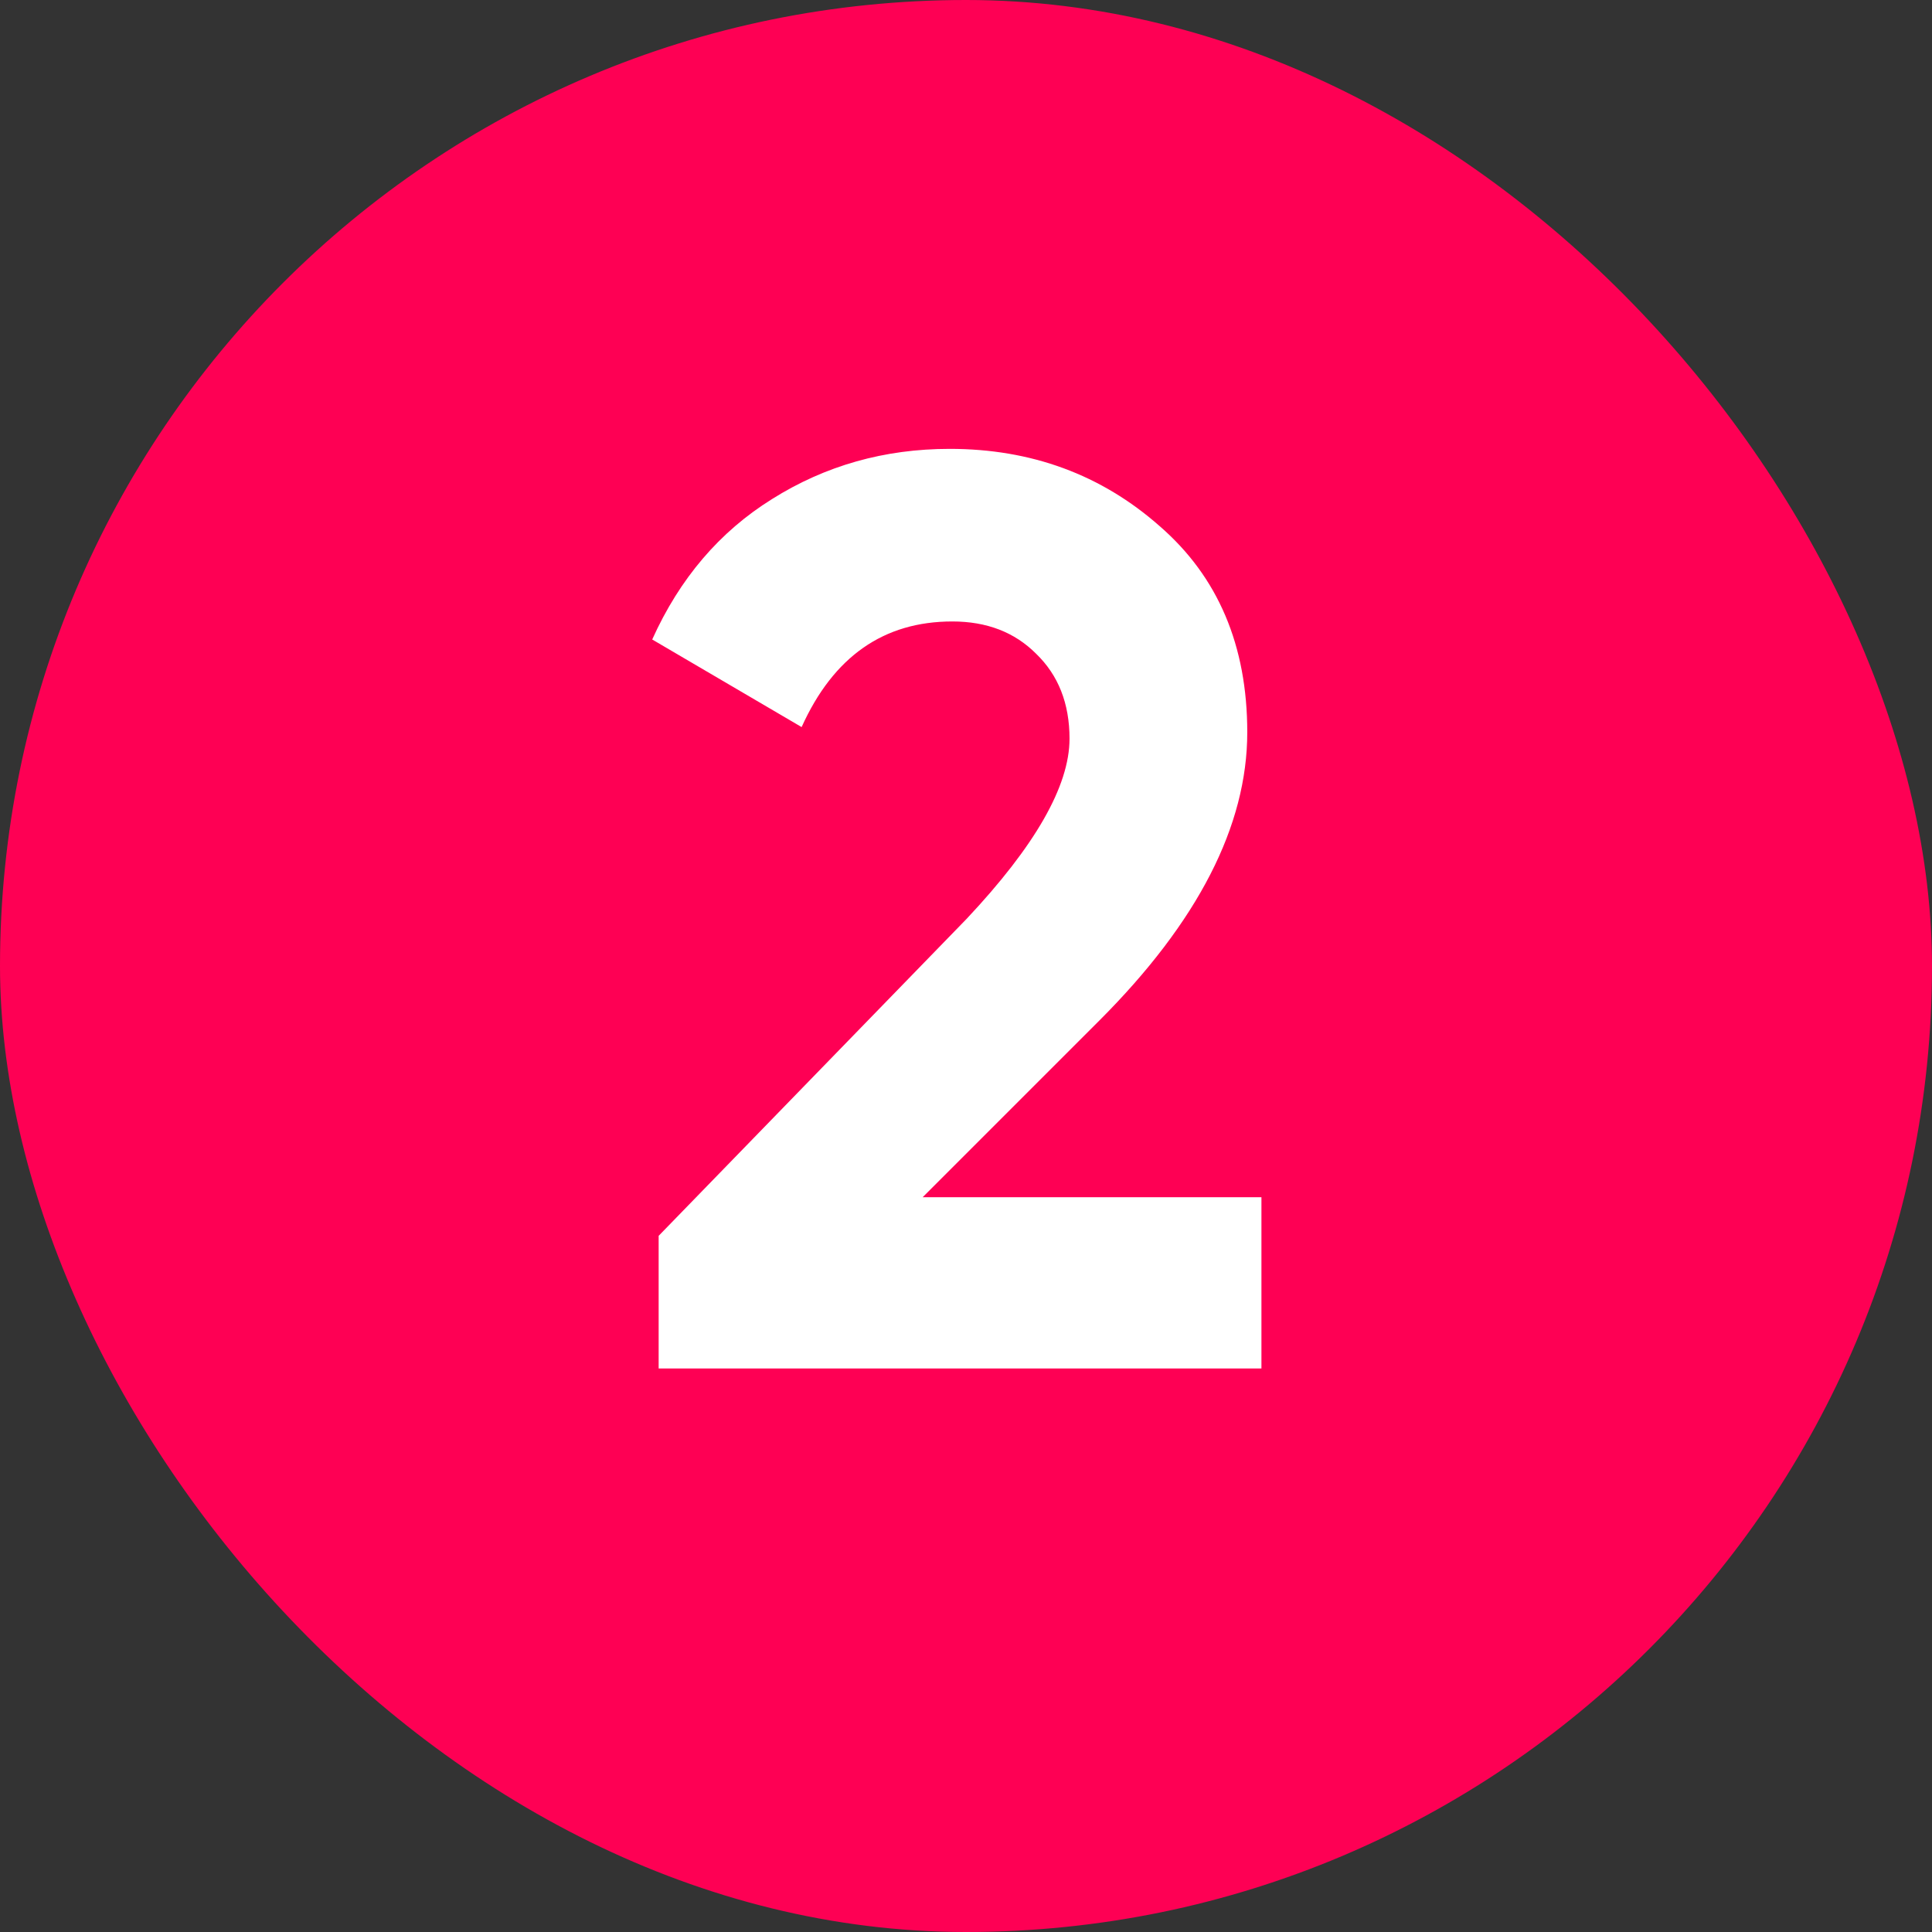
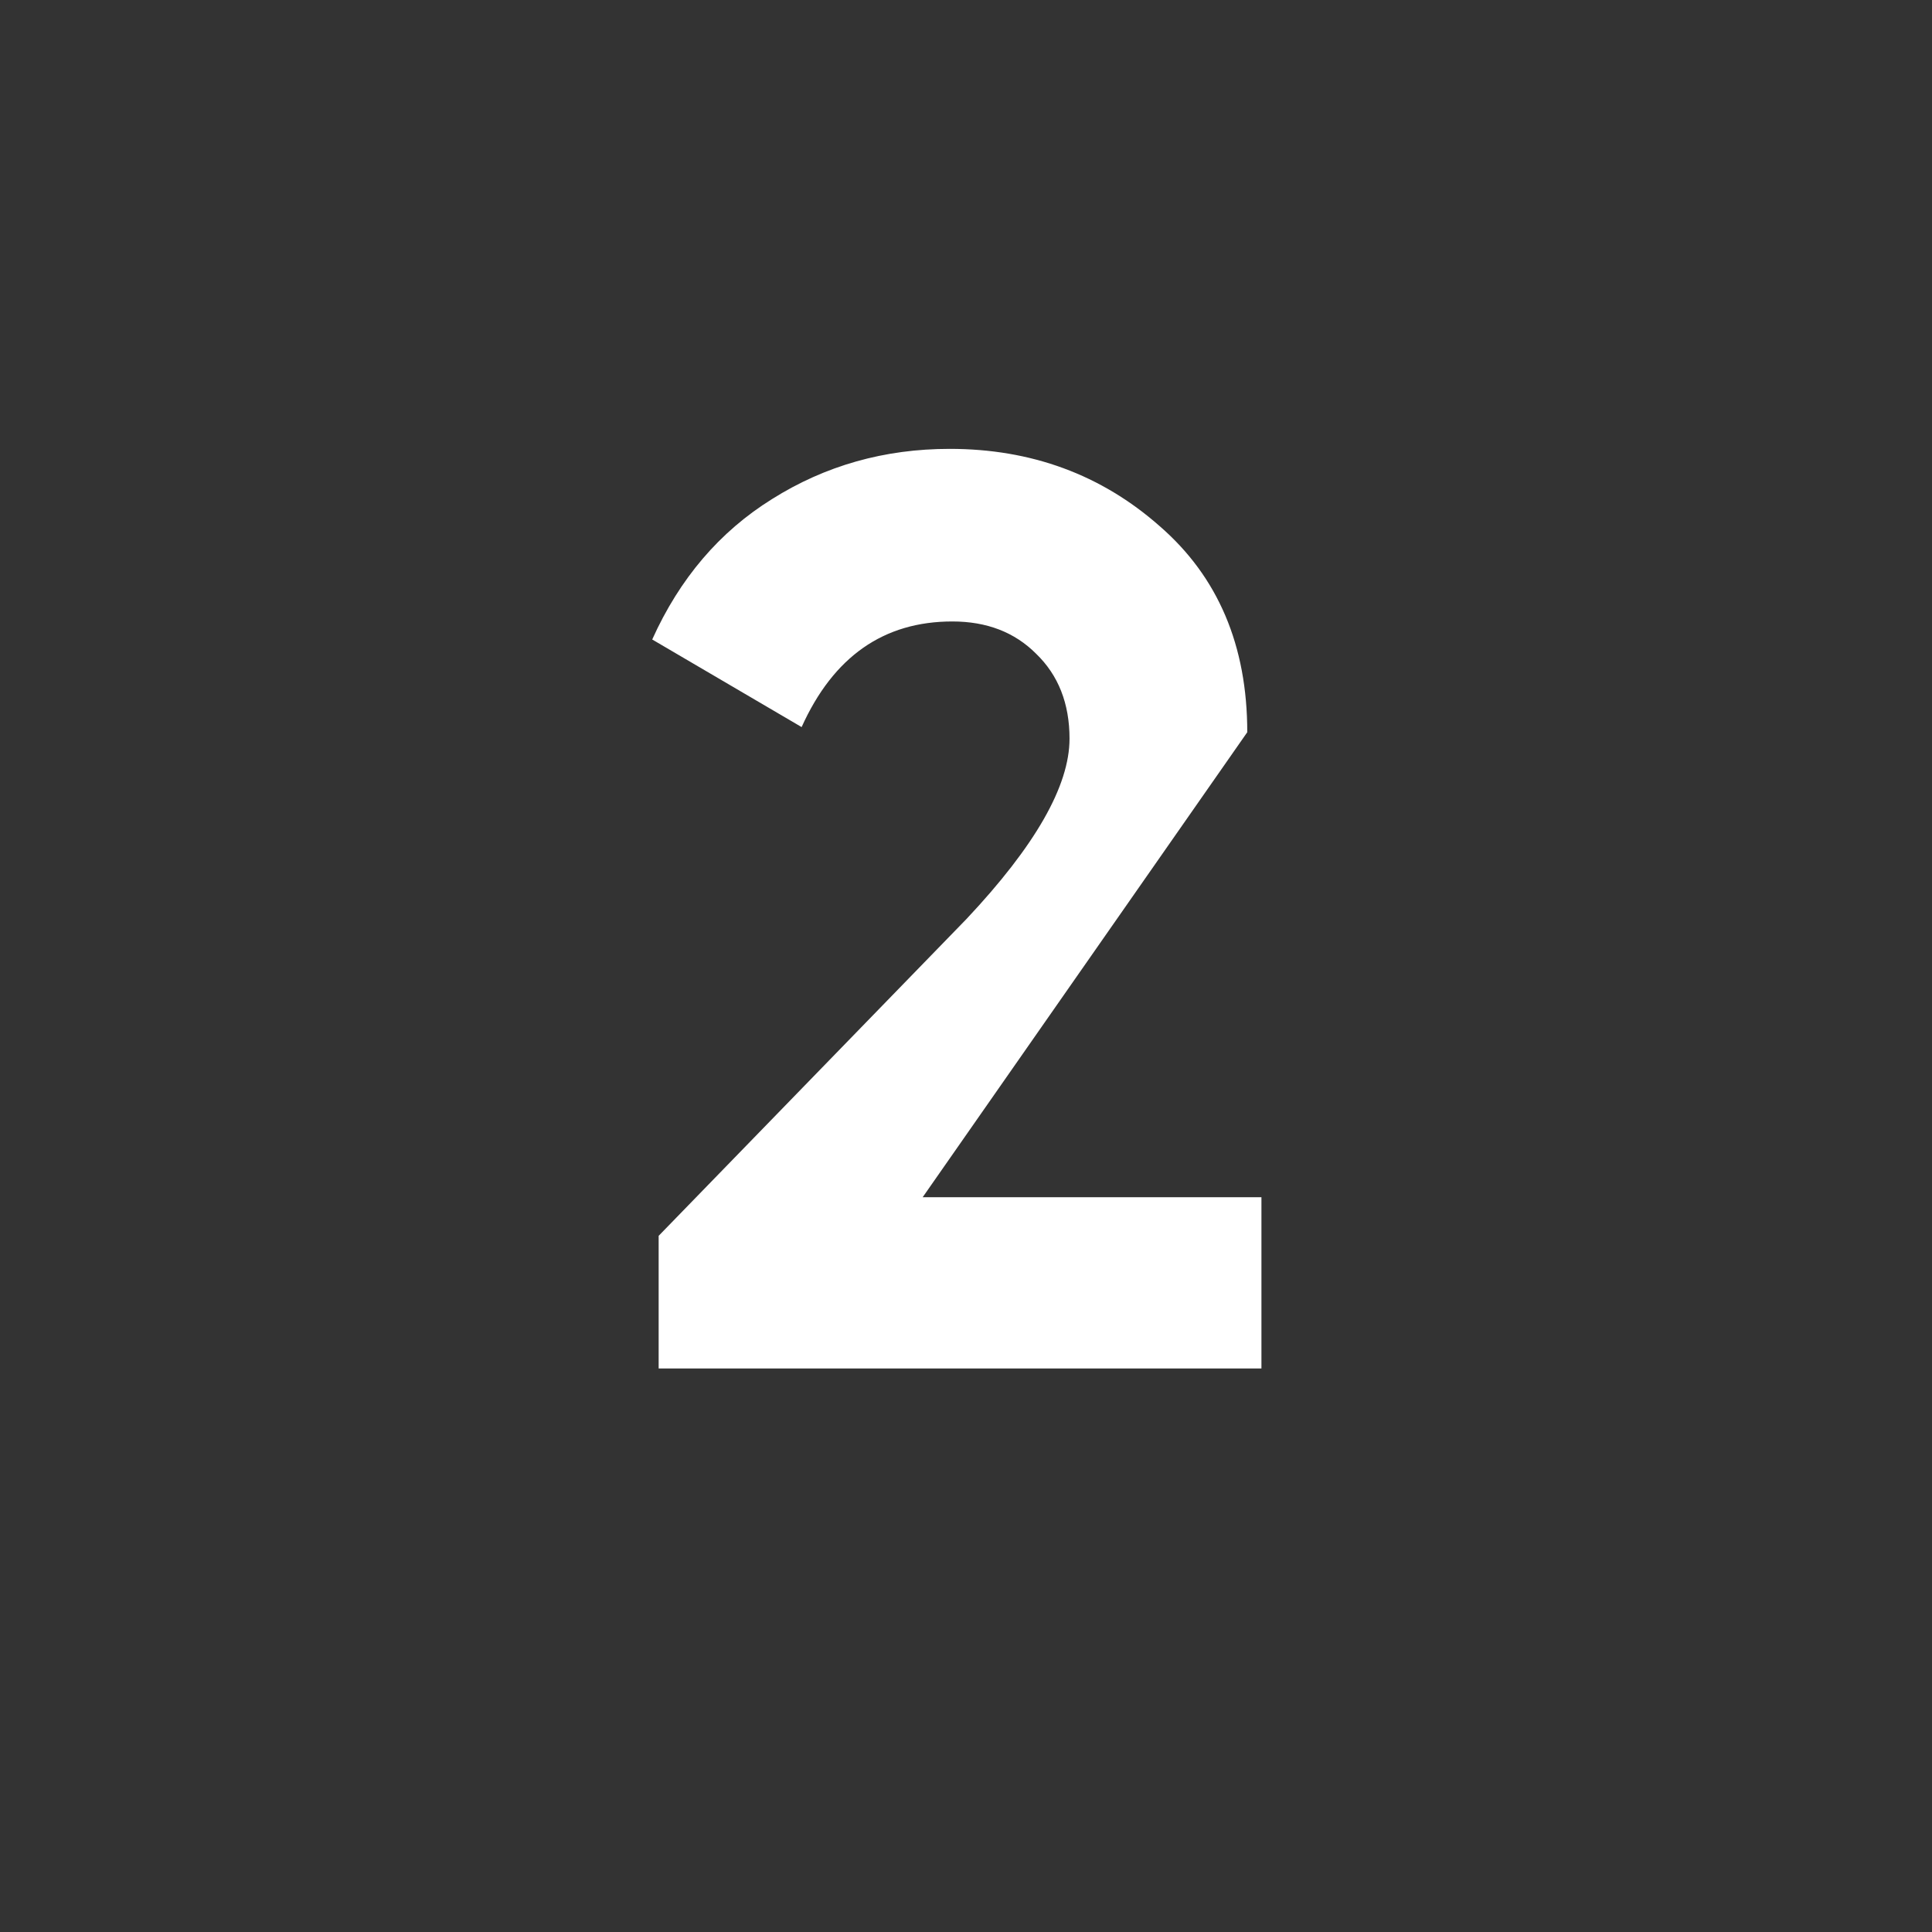
<svg xmlns="http://www.w3.org/2000/svg" width="24" height="24" viewBox="0 0 24 24" fill="none">
  <rect x="0" y="0" width="24" height="24" fill="#333333" stroke="none" />
-   <rect width="24" height="24" rx="12" fill="#FE0054" />
-   <path d="M15.67 17H8.182V15.352L12.006 11.416C12.859 10.509 13.286 9.763 13.286 9.176C13.286 8.739 13.147 8.387 12.87 8.12C12.603 7.853 12.257 7.72 11.83 7.72C10.977 7.72 10.353 8.157 9.958 9.032L8.102 7.944C8.443 7.187 8.939 6.605 9.59 6.2C10.251 5.784 10.987 5.576 11.798 5.576C12.811 5.576 13.681 5.896 14.406 6.536C15.131 7.165 15.494 8.019 15.494 9.096C15.494 10.259 14.881 11.453 13.654 12.68L11.462 14.872H15.67V17Z" fill="white" />
+   <path d="M15.67 17H8.182V15.352L12.006 11.416C12.859 10.509 13.286 9.763 13.286 9.176C13.286 8.739 13.147 8.387 12.87 8.12C12.603 7.853 12.257 7.72 11.83 7.72C10.977 7.72 10.353 8.157 9.958 9.032L8.102 7.944C8.443 7.187 8.939 6.605 9.59 6.2C10.251 5.784 10.987 5.576 11.798 5.576C12.811 5.576 13.681 5.896 14.406 6.536C15.131 7.165 15.494 8.019 15.494 9.096L11.462 14.872H15.67V17Z" fill="white" />
</svg>